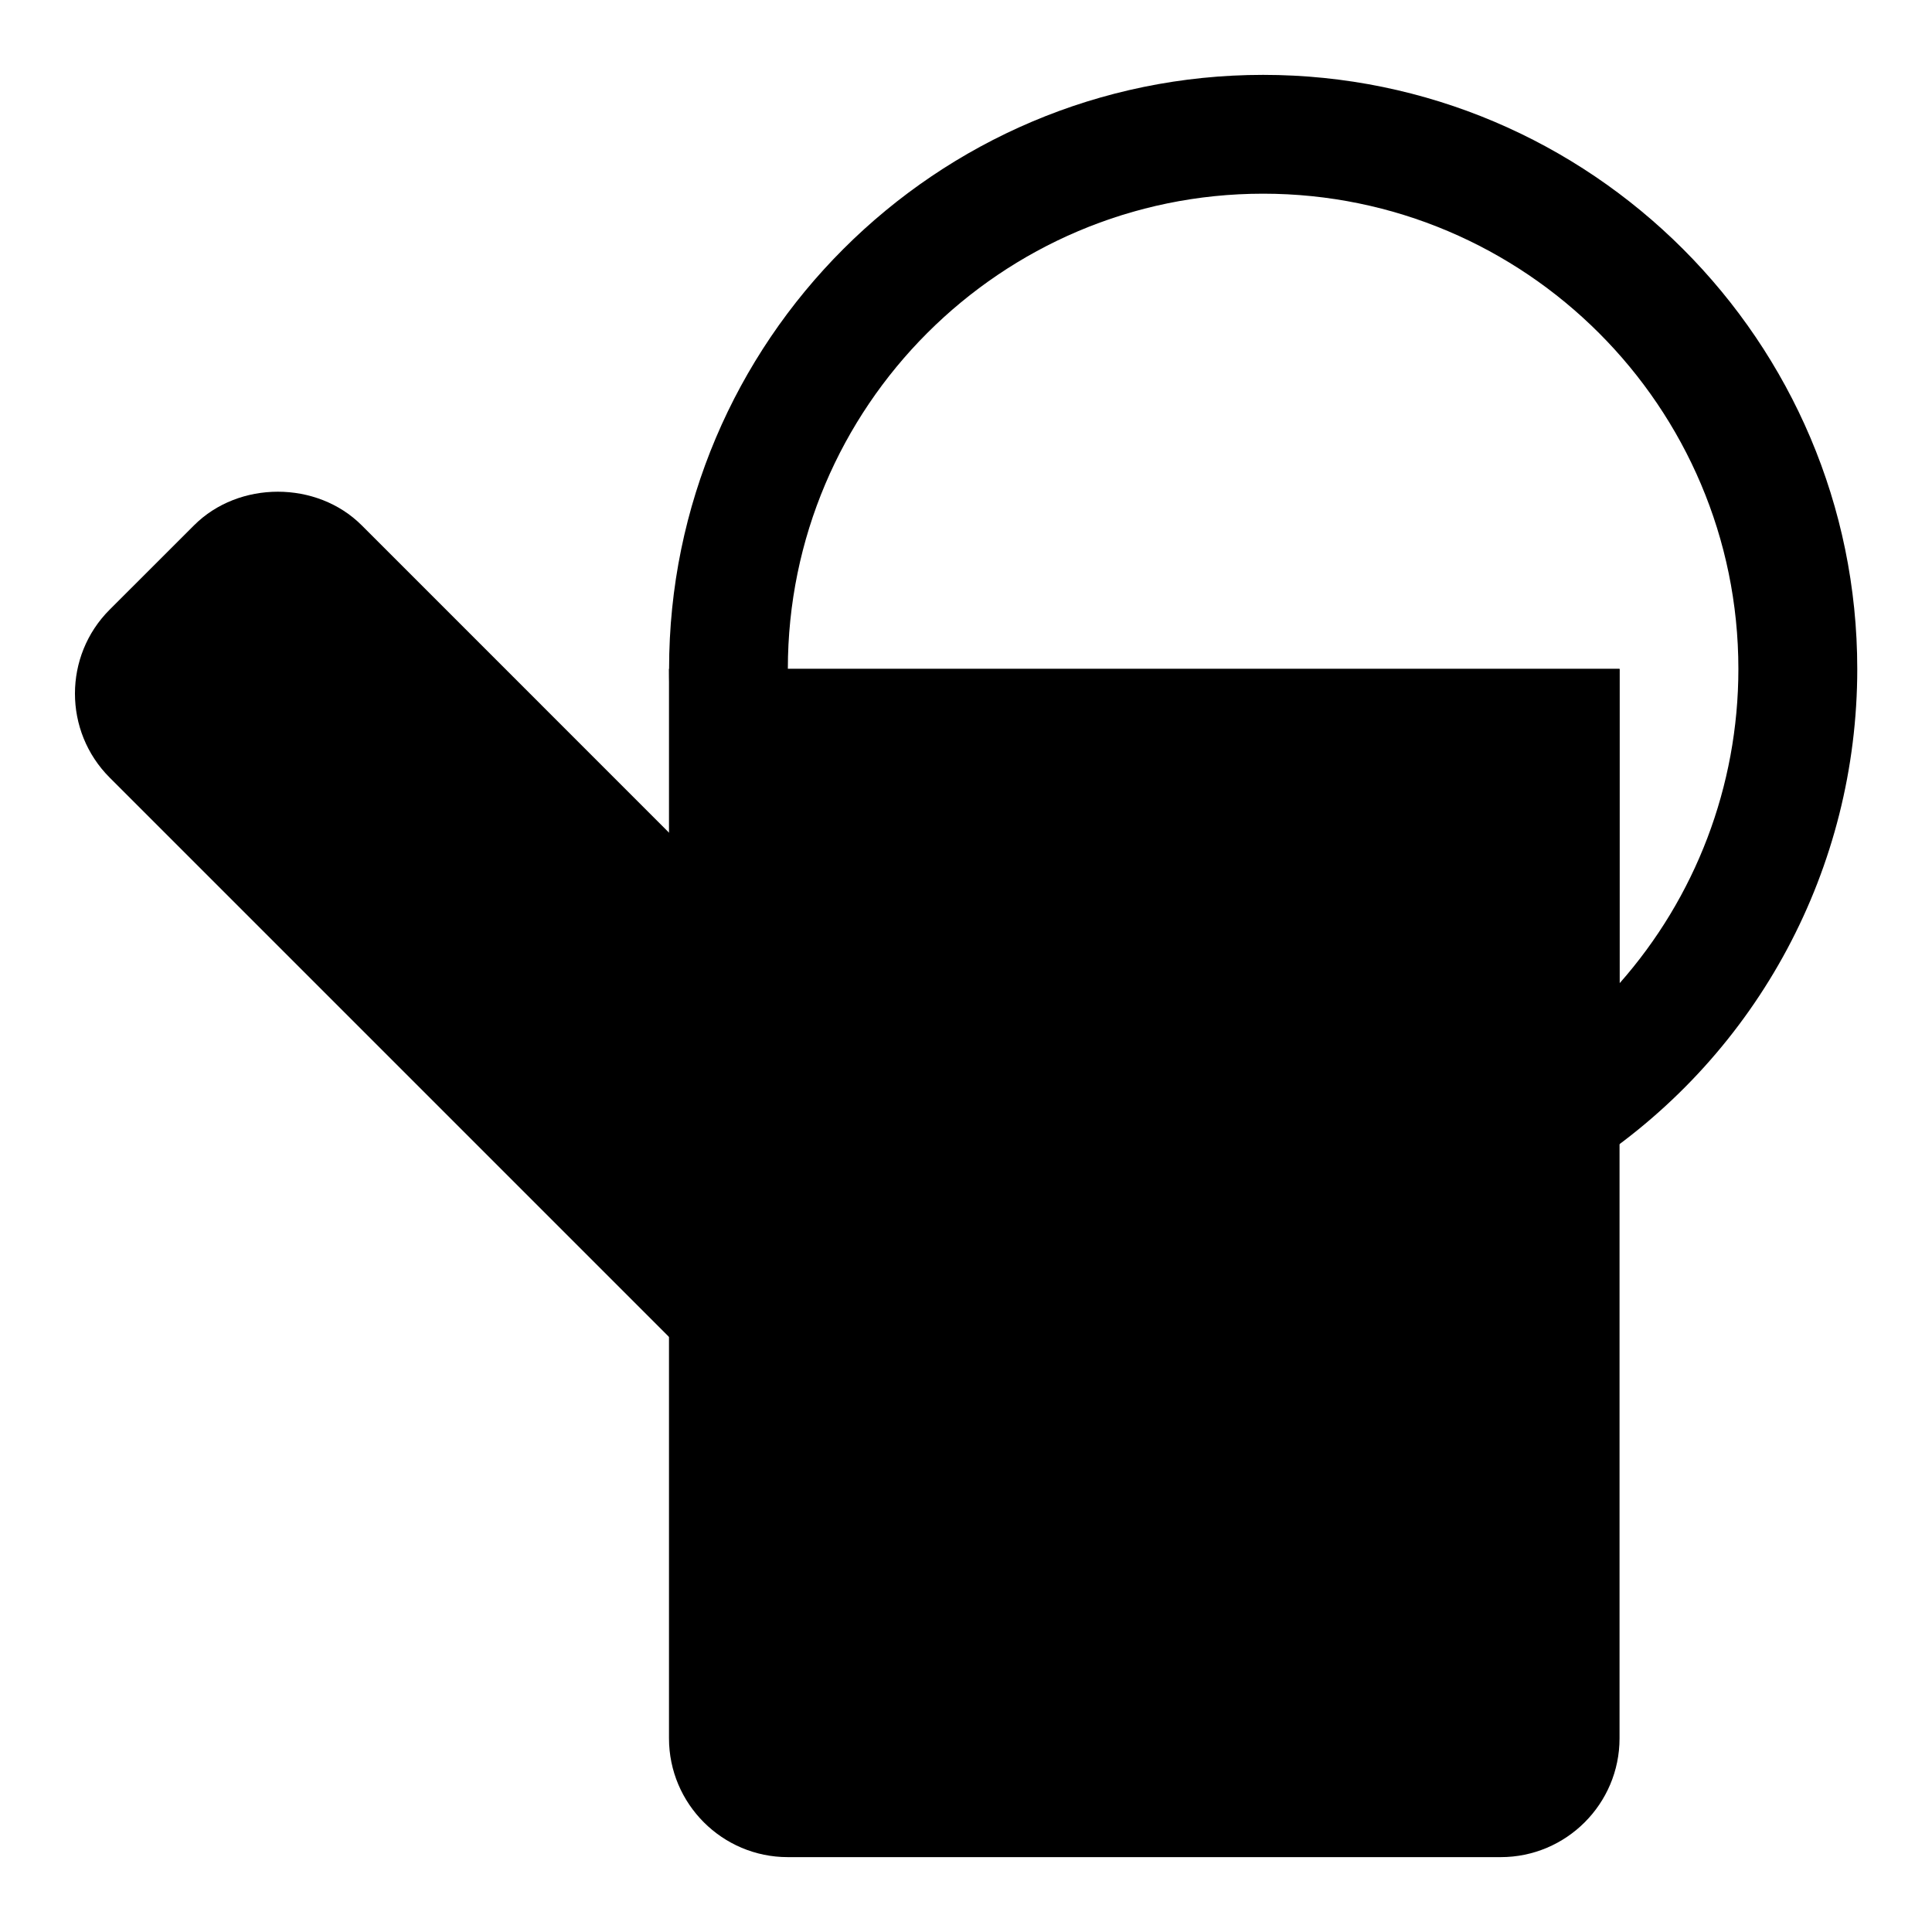
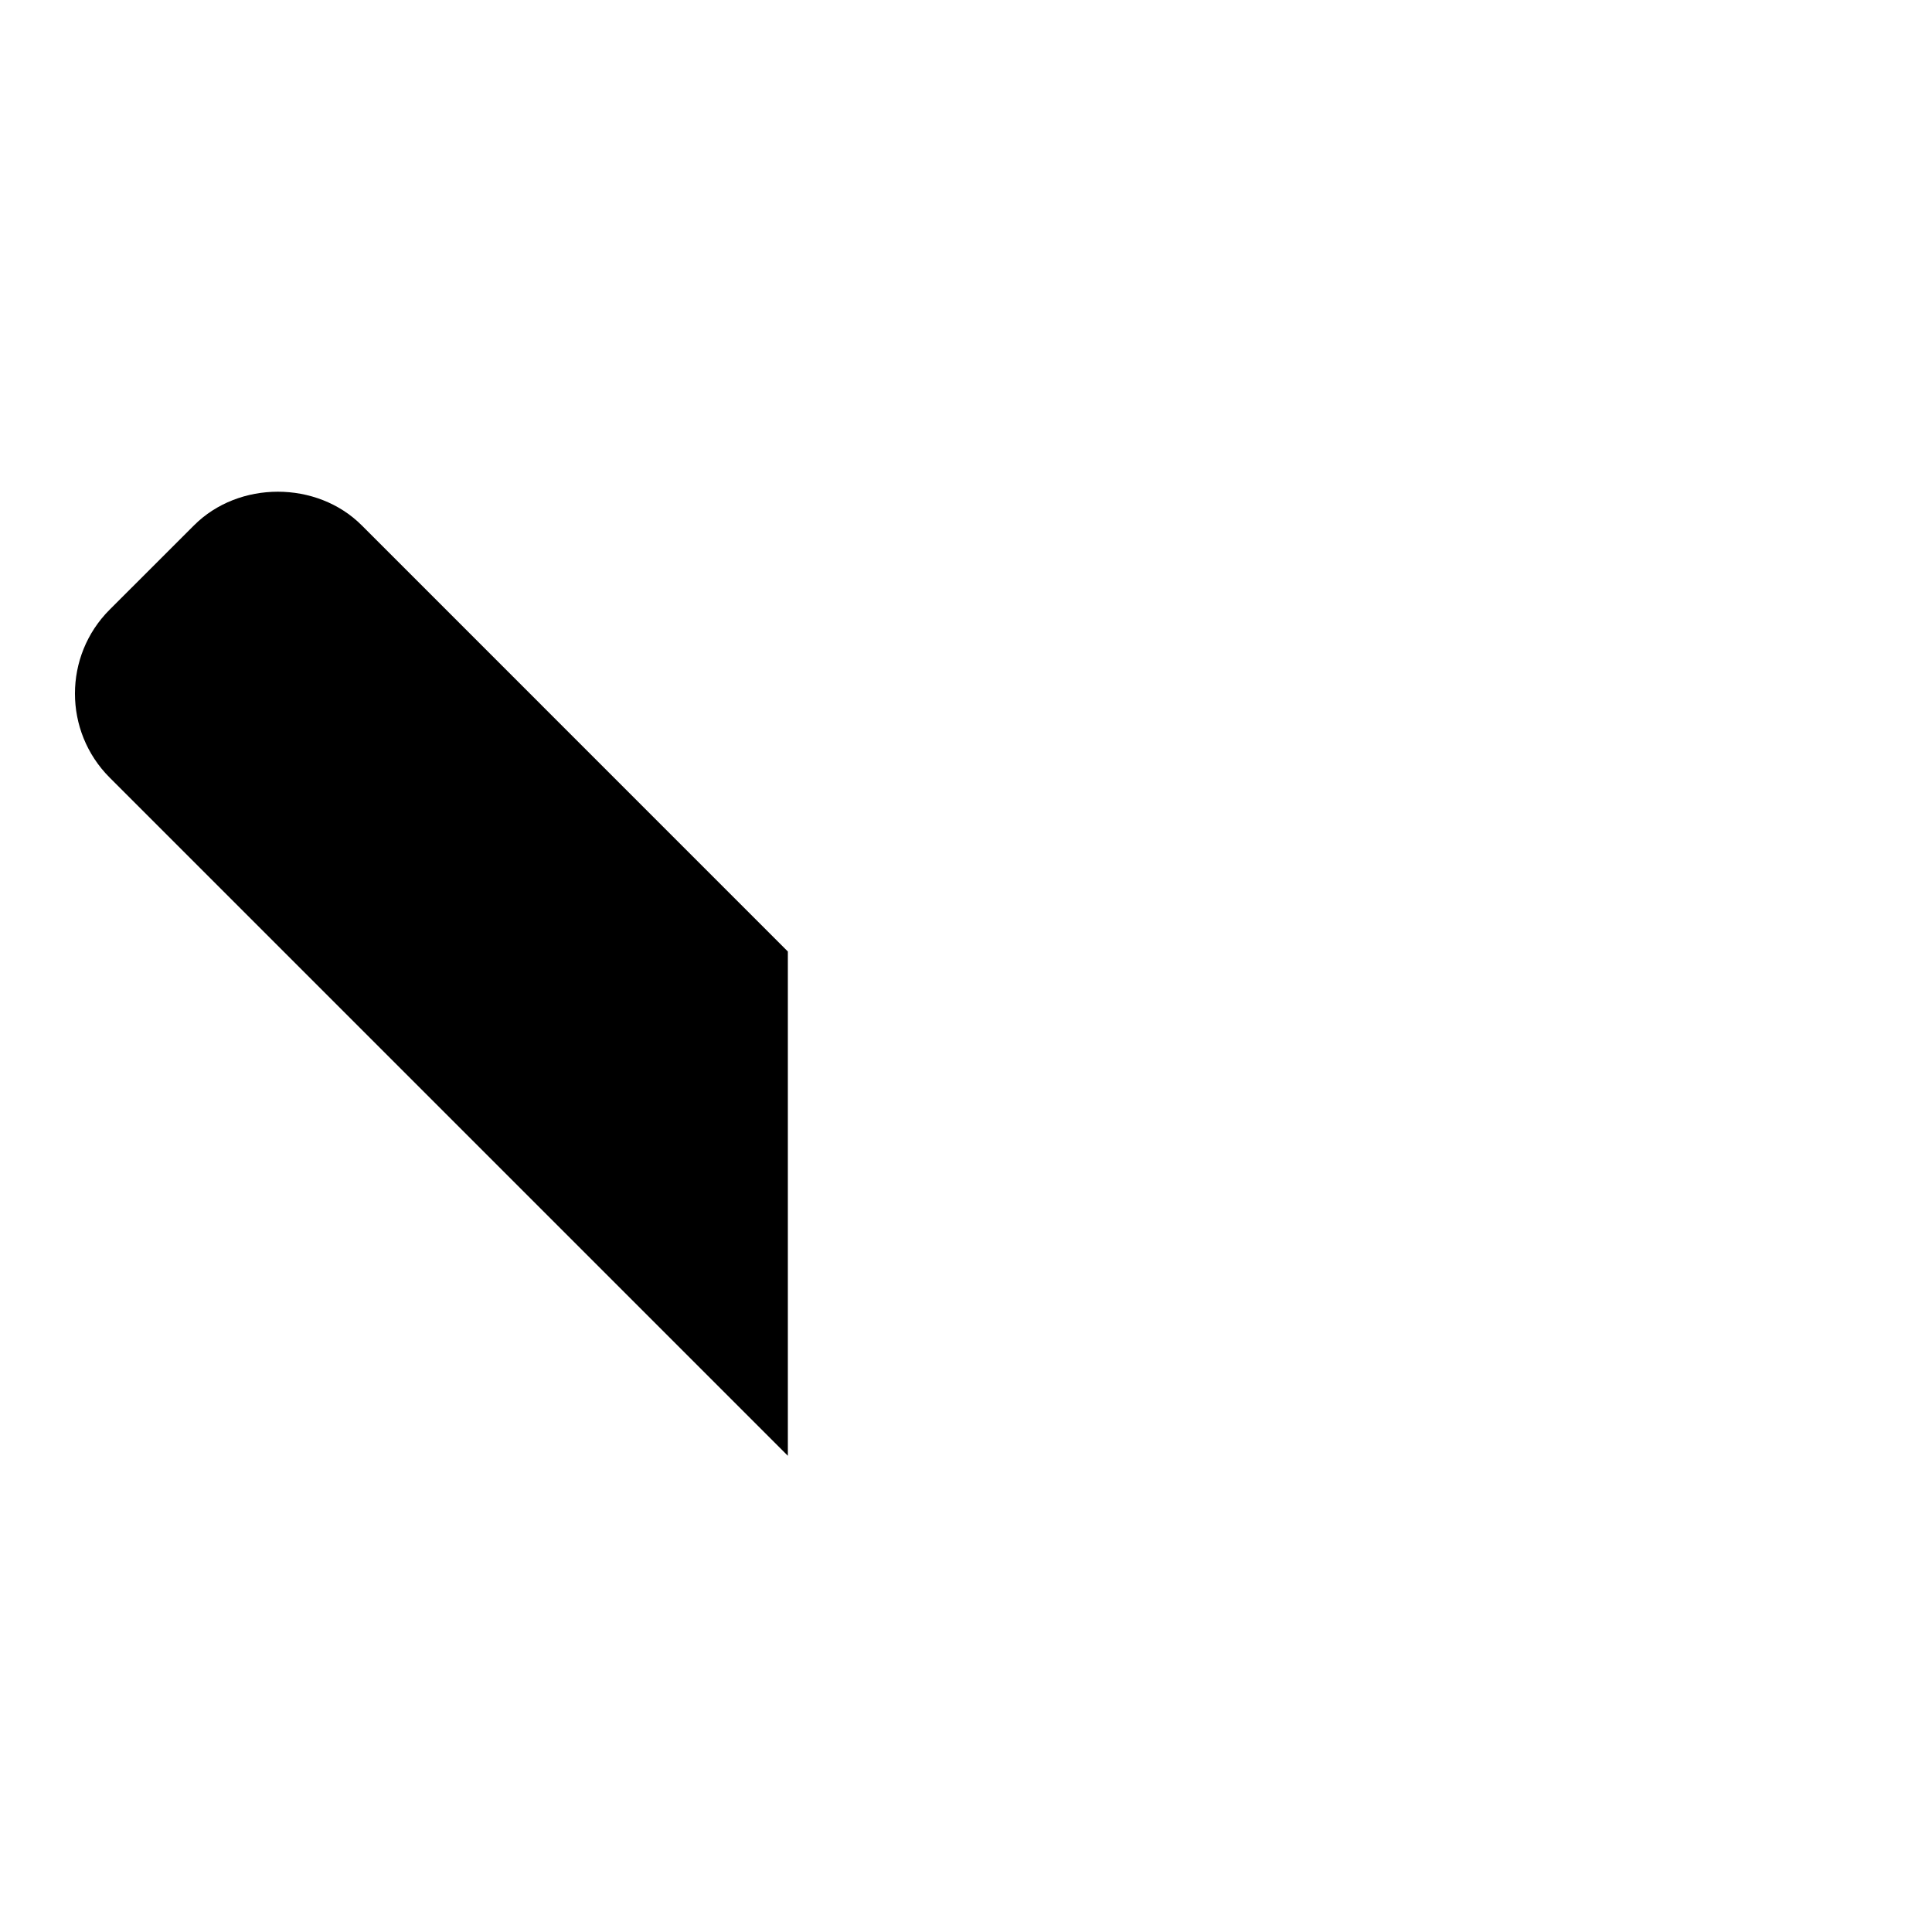
<svg xmlns="http://www.w3.org/2000/svg" fill="#000000" width="800px" height="800px" version="1.1" viewBox="144 144 512 512">
  <g>
-     <path d="m541.71 468.52v-115.75h-217.69l-1.652-13.871c-0.707-5.902-1.055-11.668-1.055-17.617 0-86.812 70.629-157.44 157.44-157.44s157.44 70.629 157.44 157.44c0 52.664-26.168 101.58-69.965 130.86zm-188.93-147.24h220.42v83.301c20.074-22.719 31.488-52.191 31.488-83.301 0-69.445-56.504-125.95-125.95-125.95-69.445 0-125.95 56.508-125.95 125.95z" />
-     <path d="m321.29 321.28v283.39c0 17.367 14.121 31.488 31.488 31.488h188.93c17.367 0 31.488-14.121 31.488-31.488v-283.39z" />
    <path d="m239.87 283.23c-11.887-11.902-32.605-11.887-44.461 0l-22.371 22.355c-12.234 12.25-12.234 32.195 0 44.461l179.75 179.75v-133.64z" />
  </g>
</svg>